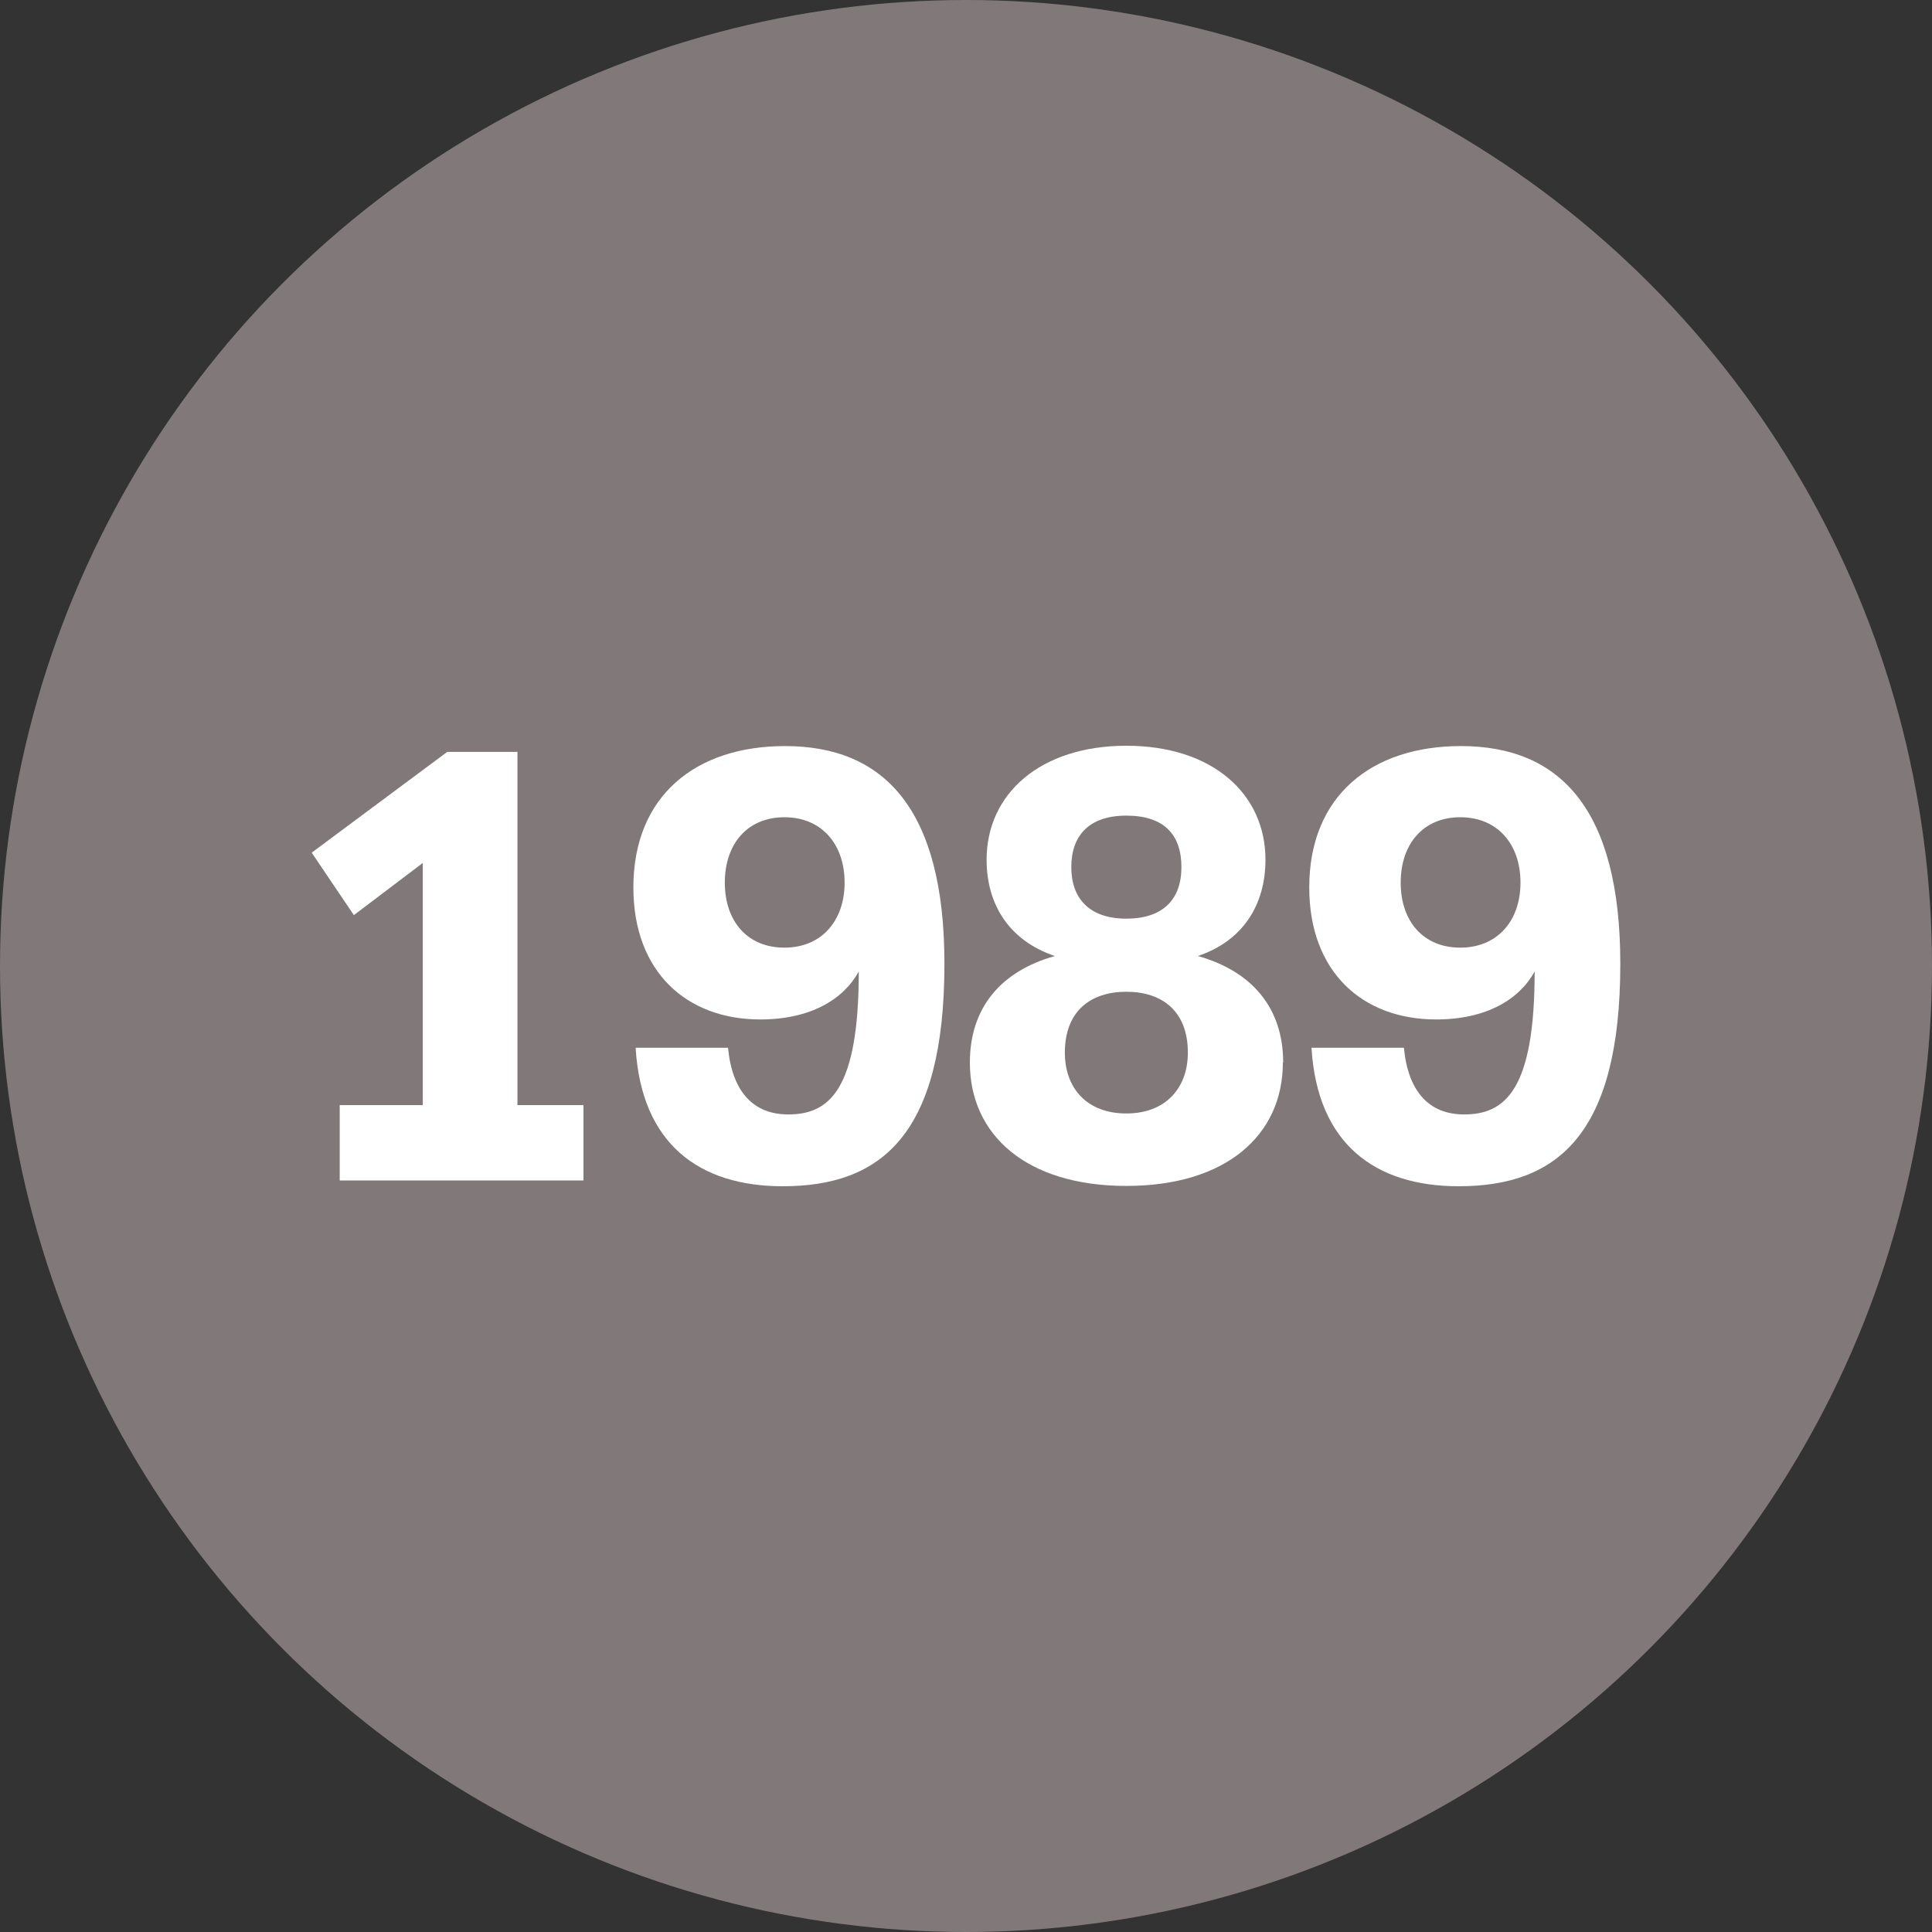
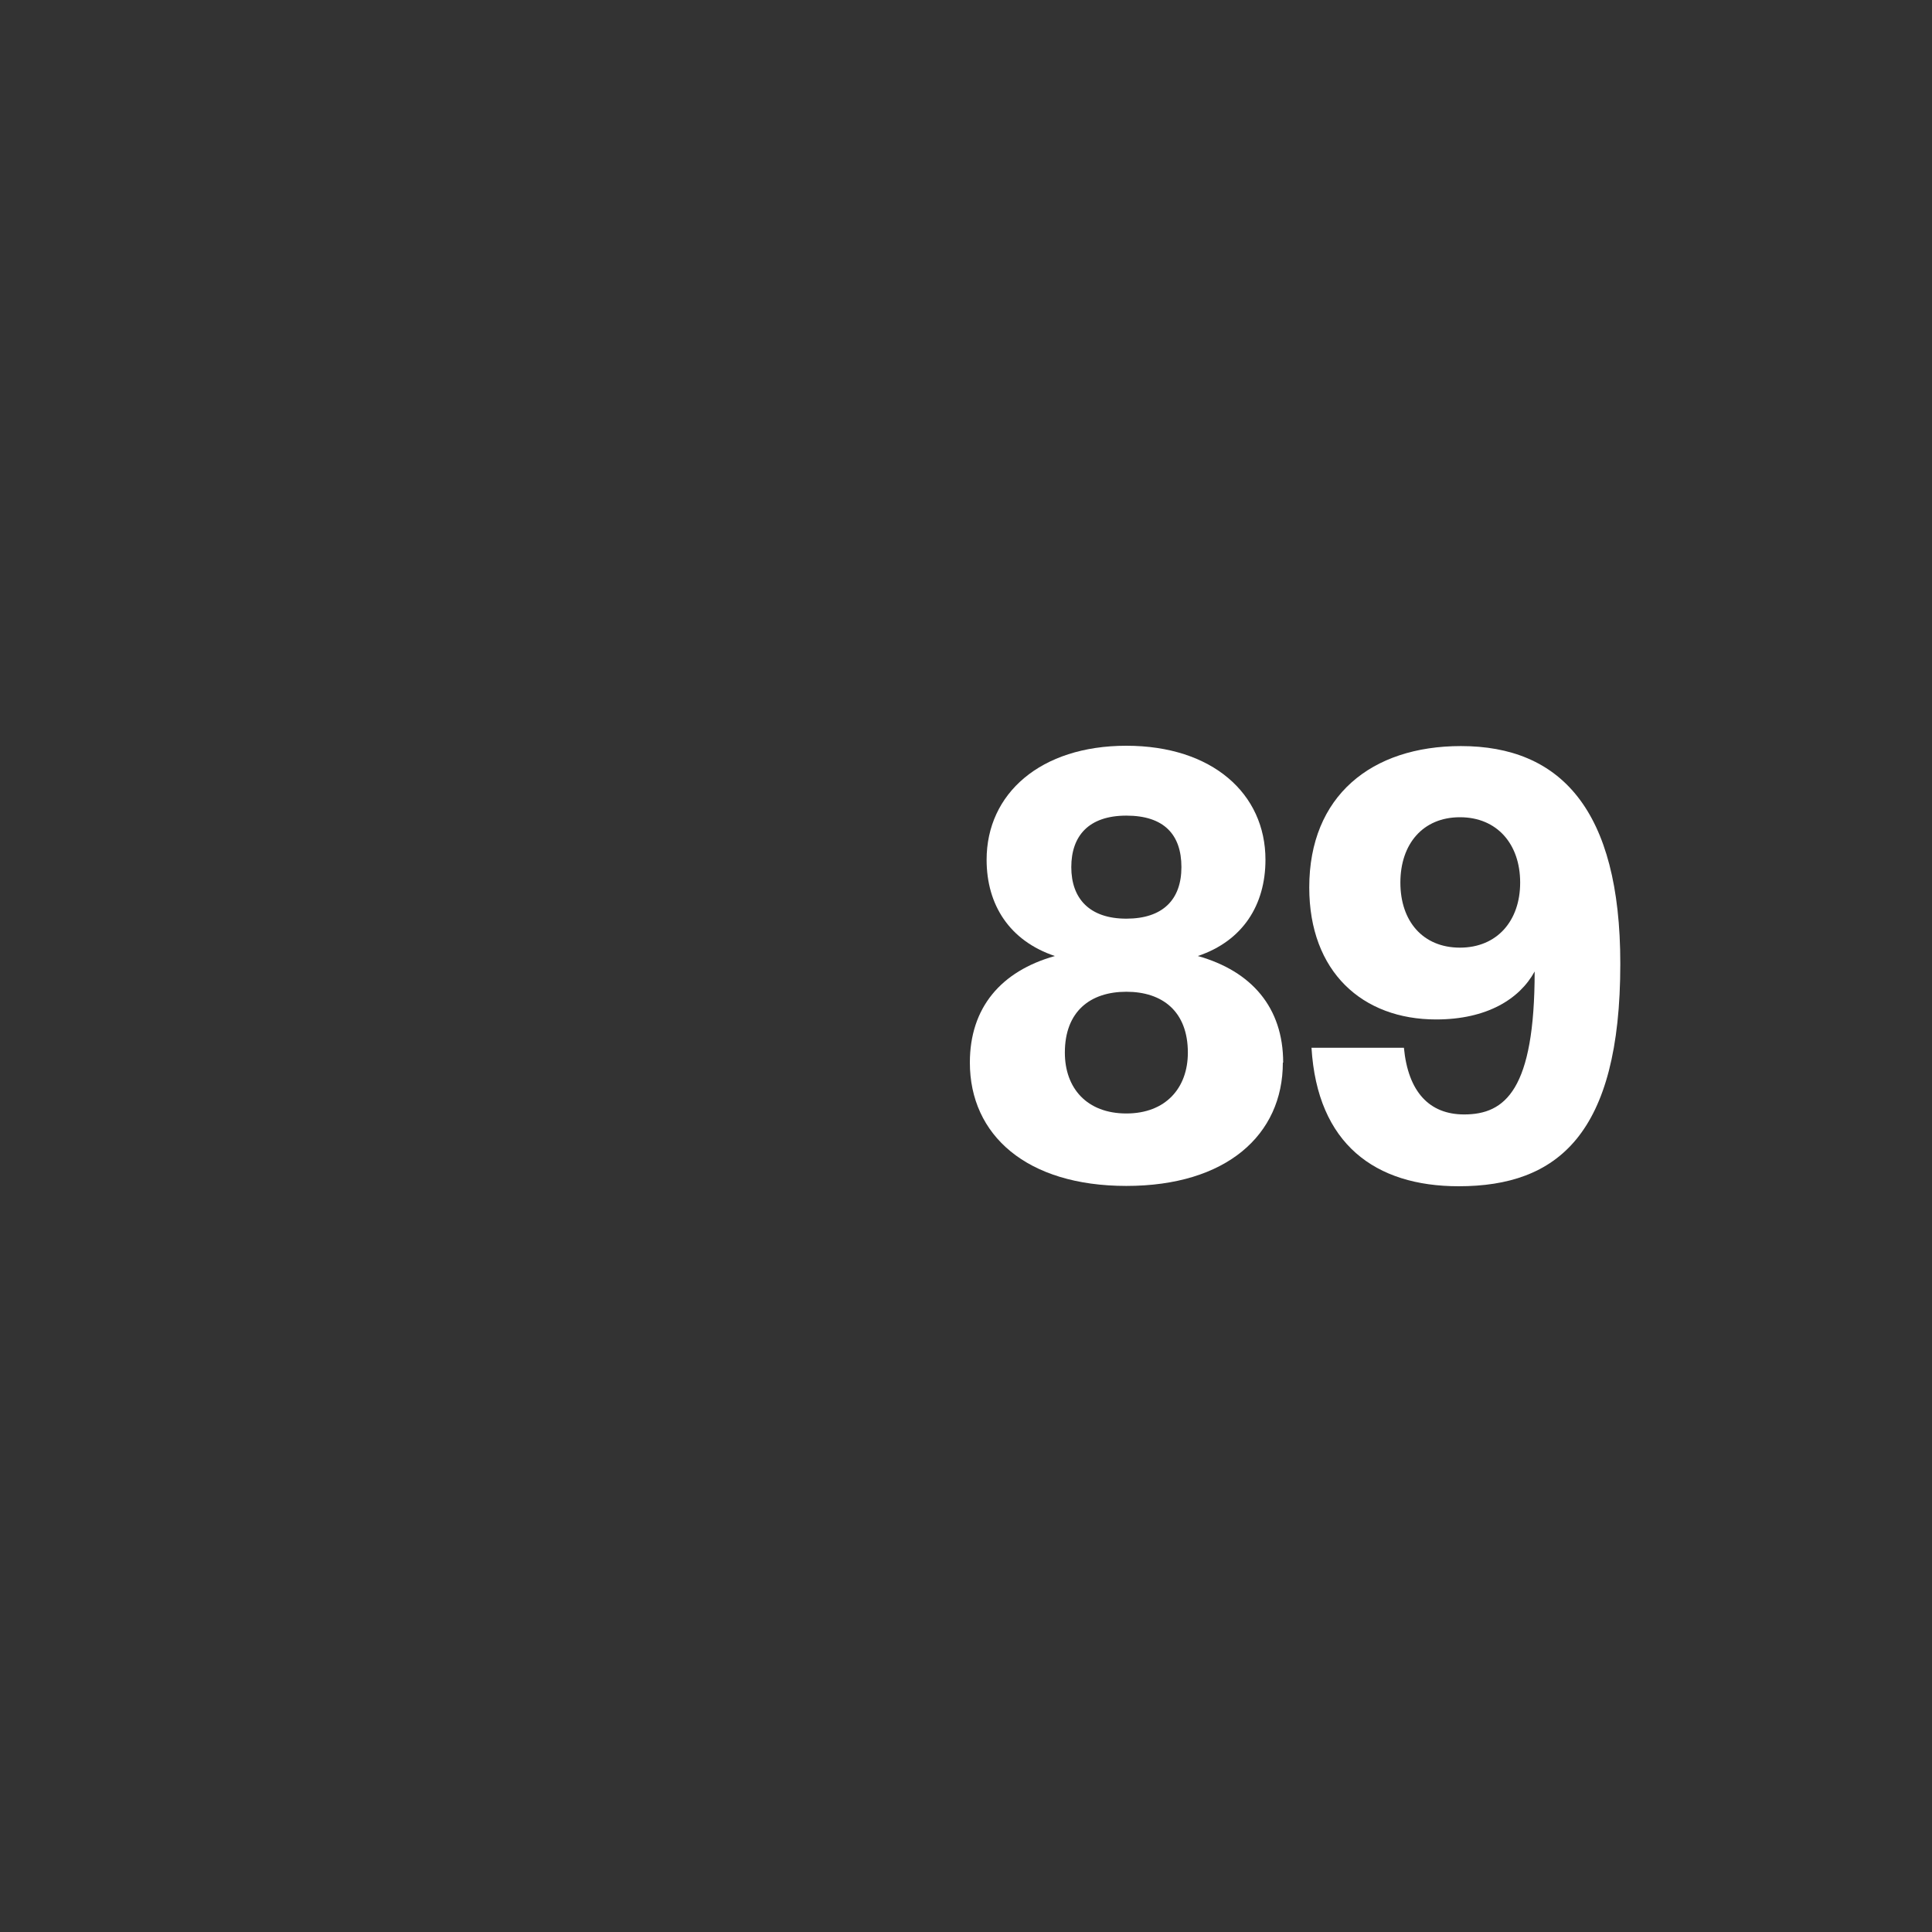
<svg xmlns="http://www.w3.org/2000/svg" id="Layer_1" width="60" height="60" viewBox="0 0 60 60">
  <rect x="0" y="0" width="60" height="60" fill="#333333" stroke="none" />
  <defs>
    <style>.cls-1{fill:#fff;}.cls-2{fill:#817979;}</style>
  </defs>
-   <circle class="cls-2" cx="30" cy="30" r="30" />
  <g>
-     <path class="cls-1" d="M10.54,34.32h2.59v-7.52l-2.14,1.62-1.31-1.94,4.21-3.13h2.18v10.97h2.05v2.34h-7.57v-2.34Z" />
-     <path class="cls-1" d="M22.61,32.54c.13,1.37,.79,2.07,1.87,2.07,1.28,0,2.19-.77,2.19-4.44-.47,.86-1.49,1.49-3.06,1.49-2.29,0-3.94-1.48-3.94-4.1,0-2.84,1.93-4.39,4.71-4.39,3.08,0,4.95,1.96,4.95,6.76,0,5.31-1.96,6.91-5.02,6.91-2.59,0-4.39-1.31-4.57-4.3h2.86Zm3.62-5.13c0-1.2-.72-2.03-1.87-2.03s-1.85,.83-1.85,2.03,.7,2.02,1.85,2.02,1.87-.83,1.87-2.02Z" />
    <path class="cls-1" d="M39.84,33c0,2.25-1.76,3.83-4.86,3.83s-4.86-1.58-4.86-3.83c0-1.71,.97-2.84,2.64-3.31-1.4-.47-2.12-1.58-2.12-2.99,0-2.05,1.67-3.54,4.34-3.54s4.32,1.49,4.32,3.54c0,1.4-.7,2.52-2.1,2.99,1.67,.47,2.65,1.6,2.65,3.31Zm-4.86,1.58c1.22,0,1.91-.79,1.91-1.89,0-1.28-.79-1.89-1.91-1.89s-1.91,.61-1.91,1.89c0,1.1,.68,1.89,1.91,1.89Zm0-6.05c1.13,0,1.71-.59,1.71-1.6s-.54-1.6-1.71-1.6-1.71,.63-1.71,1.6,.56,1.6,1.71,1.6Z" />
-     <path class="cls-1" d="M43.6,32.54c.13,1.37,.79,2.07,1.87,2.07,1.28,0,2.19-.77,2.19-4.44-.47,.86-1.49,1.49-3.06,1.49-2.29,0-3.94-1.48-3.94-4.1,0-2.84,1.93-4.39,4.71-4.39,3.08,0,4.95,1.96,4.95,6.76,0,5.31-1.96,6.91-5.02,6.91-2.59,0-4.39-1.31-4.57-4.3h2.86Zm3.62-5.13c0-1.2-.72-2.03-1.87-2.03s-1.85,.83-1.85,2.03,.7,2.02,1.85,2.02,1.87-.83,1.87-2.02Z" />
+     <path class="cls-1" d="M43.6,32.54c.13,1.37,.79,2.07,1.87,2.07,1.28,0,2.19-.77,2.19-4.44-.47,.86-1.49,1.49-3.06,1.49-2.29,0-3.94-1.48-3.94-4.1,0-2.84,1.93-4.39,4.71-4.39,3.08,0,4.95,1.96,4.95,6.76,0,5.31-1.96,6.91-5.02,6.91-2.59,0-4.39-1.31-4.57-4.3h2.86m3.62-5.13c0-1.2-.72-2.03-1.87-2.03s-1.85,.83-1.85,2.03,.7,2.02,1.85,2.02,1.87-.83,1.87-2.02Z" />
  </g>
</svg>